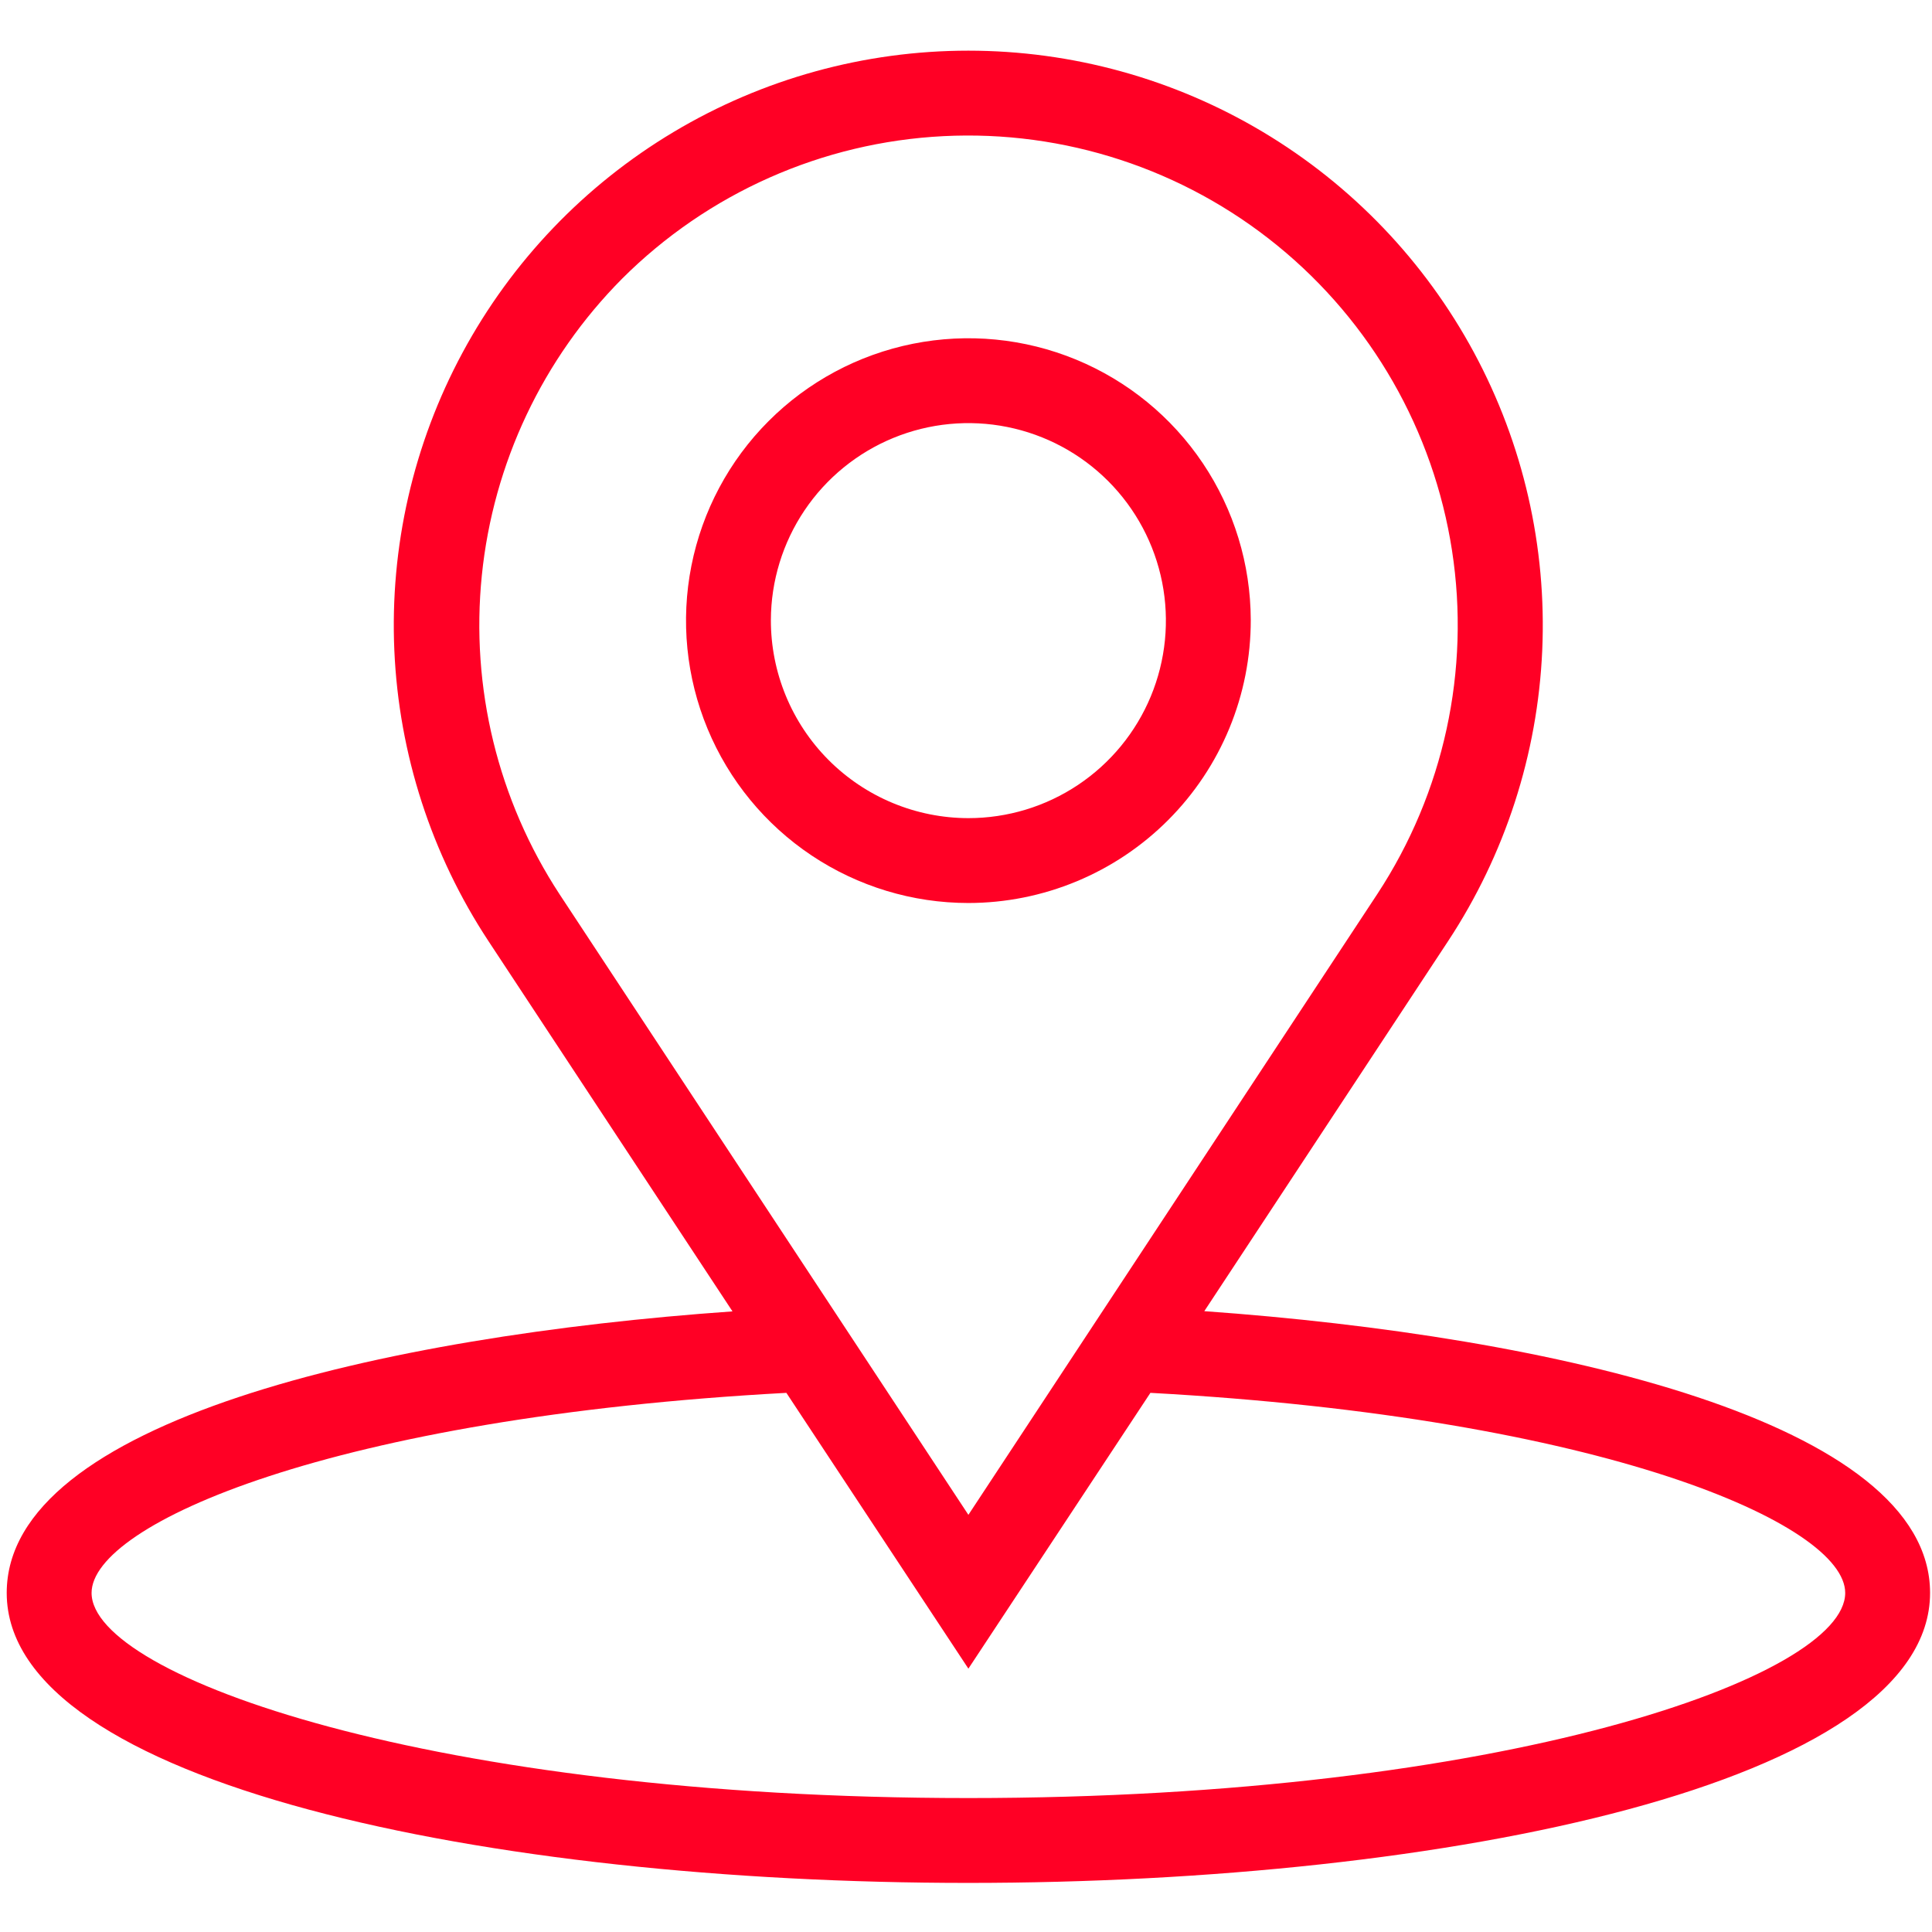
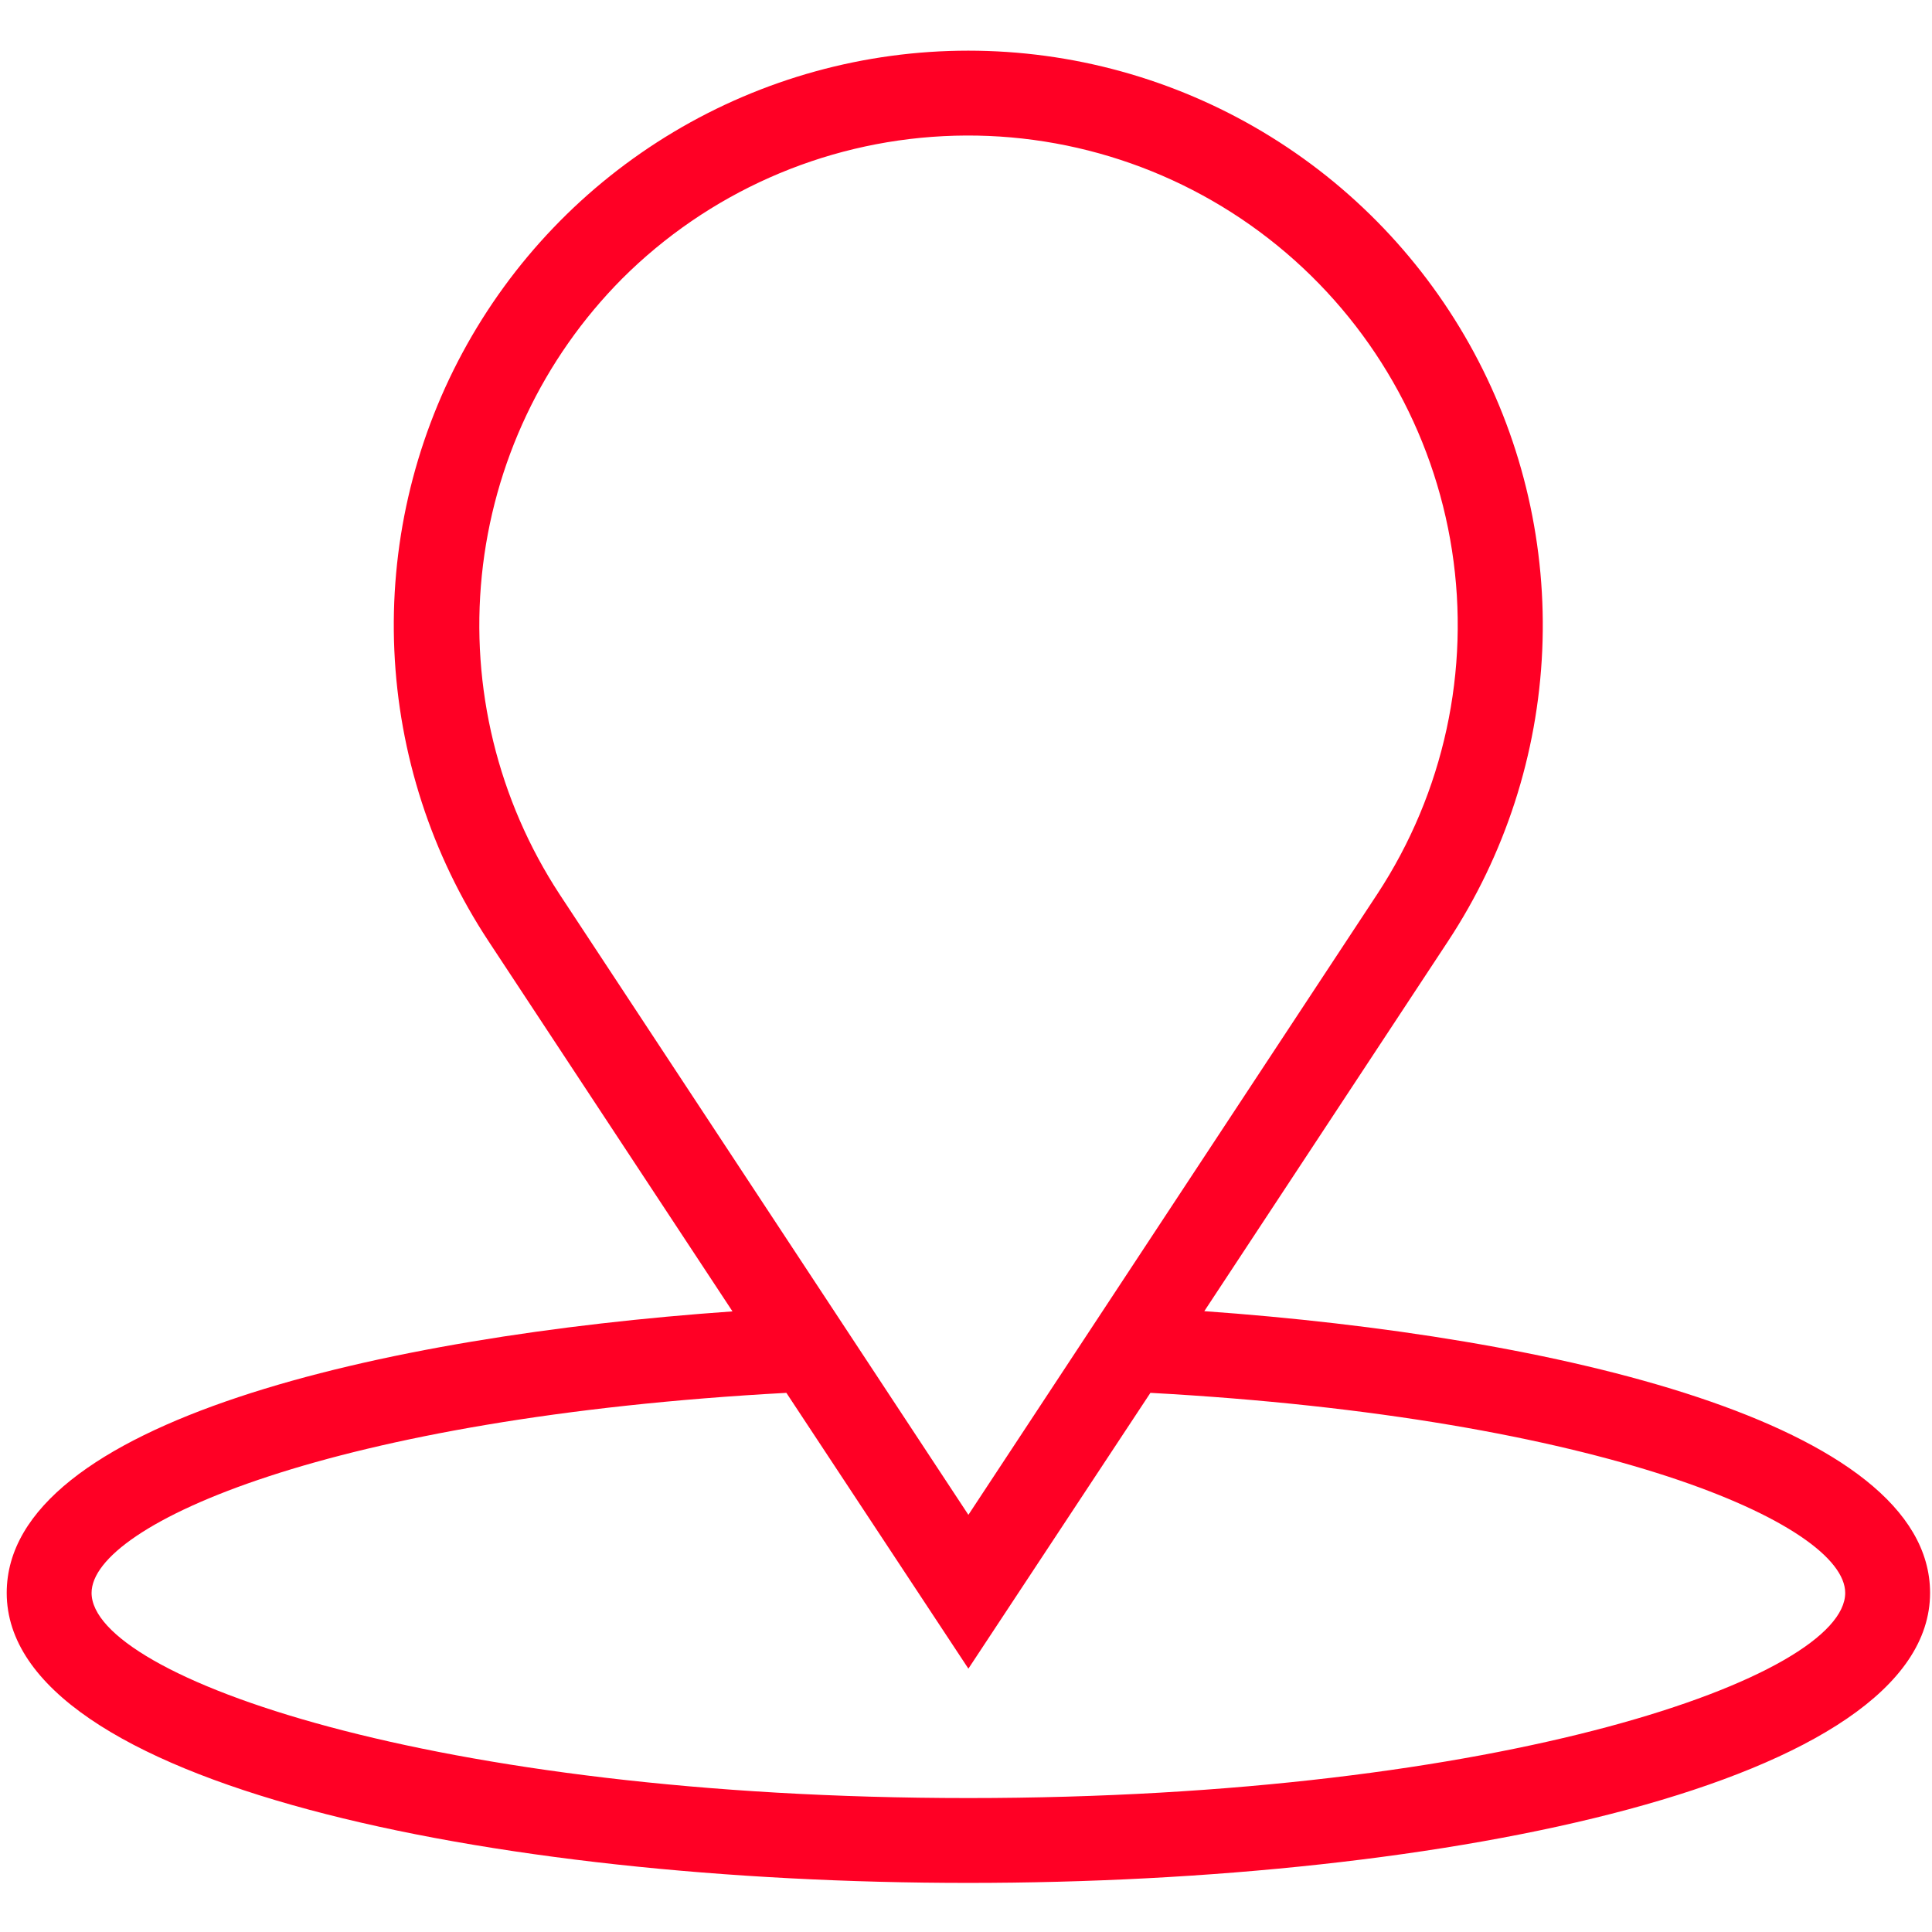
<svg xmlns="http://www.w3.org/2000/svg" width="100%" height="100%" viewBox="0 0 500 500" version="1.1" xml:space="preserve" style="fill-rule:evenodd;clip-rule:evenodd;stroke-linejoin:round;stroke-miterlimit:2;">
-   <path d="M323.697,160.452c-0.034,-14.446 -4.347,-28.558 -12.396,-40.554c-8.05,-11.996 -19.474,-21.337 -32.83,-26.843c-13.357,-5.506 -28.044,-6.929 -42.21,-4.091c-14.164,2.838 -27.17,9.811 -37.373,20.038c-10.204,10.226 -17.148,23.248 -19.954,37.419c-2.807,14.171 -1.35,28.856 4.186,42.2c5.536,13.344 14.903,24.747 26.916,32.77c12.014,8.022 26.136,12.303 40.583,12.305c9.609,-0.008 19.121,-1.91 27.994,-5.595c8.875,-3.685 16.935,-9.083 23.721,-15.885c6.786,-6.801 12.166,-14.873 15.833,-23.756c3.665,-8.882 5.545,-18.399 5.53,-28.008Zm-124.194,0c0.033,-10.102 3.059,-19.969 8.694,-28.353c5.637,-8.384 13.632,-14.91 22.974,-18.754c9.344,-3.843 19.616,-4.832 29.521,-2.841c9.904,1.991 18.997,6.872 26.129,14.027c7.132,7.155 11.985,16.263 13.944,26.174c1.959,9.911 0.937,20.181 -2.937,29.511c-3.873,9.331 -10.425,17.304 -18.829,22.913c-8.401,5.611 -18.278,8.603 -28.38,8.603c-6.725,-0.005 -13.382,-1.338 -19.59,-3.92c-6.21,-2.582 -11.849,-6.363 -16.597,-11.126c-4.748,-4.761 -8.508,-10.413 -11.07,-16.63c-2.562,-6.218 -3.874,-12.879 -3.859,-19.604Z" style="fill:#ff0025;fill-rule:nonzero;" />
  <path d="M311.673,339.33l63.084,-95.752c14.765,-22.417 23.185,-48.41 24.37,-75.225c1.185,-26.815 -4.912,-53.45 -17.642,-77.08c-12.732,-23.63 -31.622,-43.373 -54.667,-57.134c-23.044,-13.761 -49.386,-21.027 -76.227,-21.027c-26.84,-0 -53.18,7.266 -76.226,21.027c-23.045,13.761 -41.935,33.504 -54.666,57.134c-12.731,23.63 -18.828,50.265 -17.643,77.08c1.184,26.815 9.605,52.808 24.37,75.225l63.14,95.808c-90.592,6.368 -187.828,28.55 -187.828,72.857c0,49.414 125.237,75.054 248.881,75.054c123.645,-0 248.881,-25.751 248.881,-75.054c0,-44.252 -97.675,-66.489 -187.827,-72.913Zm-150.658,-267.219c22.194,-22.155 51.813,-35.294 83.134,-36.876c31.318,-1.582 62.112,8.505 86.425,28.311c24.314,19.806 40.419,47.923 45.204,78.915c4.783,30.992 -2.094,62.657 -19.304,88.873l-105.855,160.705l-105.8,-160.594c-15.967,-24.394 -23.07,-53.532 -20.122,-82.536c2.949,-29.004 15.77,-56.116 36.318,-76.798Zm89.604,393.224c-138.523,0 -226.919,-31.459 -226.919,-53.092c-0,-17.843 62.481,-45.405 179.812,-51.774l47.107,71.376l47.108,-71.376c117.331,6.423 179.811,34.04 179.811,51.774c0,21.688 -88.396,53.092 -226.919,53.092Z" style="fill:#ff0025;fill-rule:nonzero;" />
</svg>